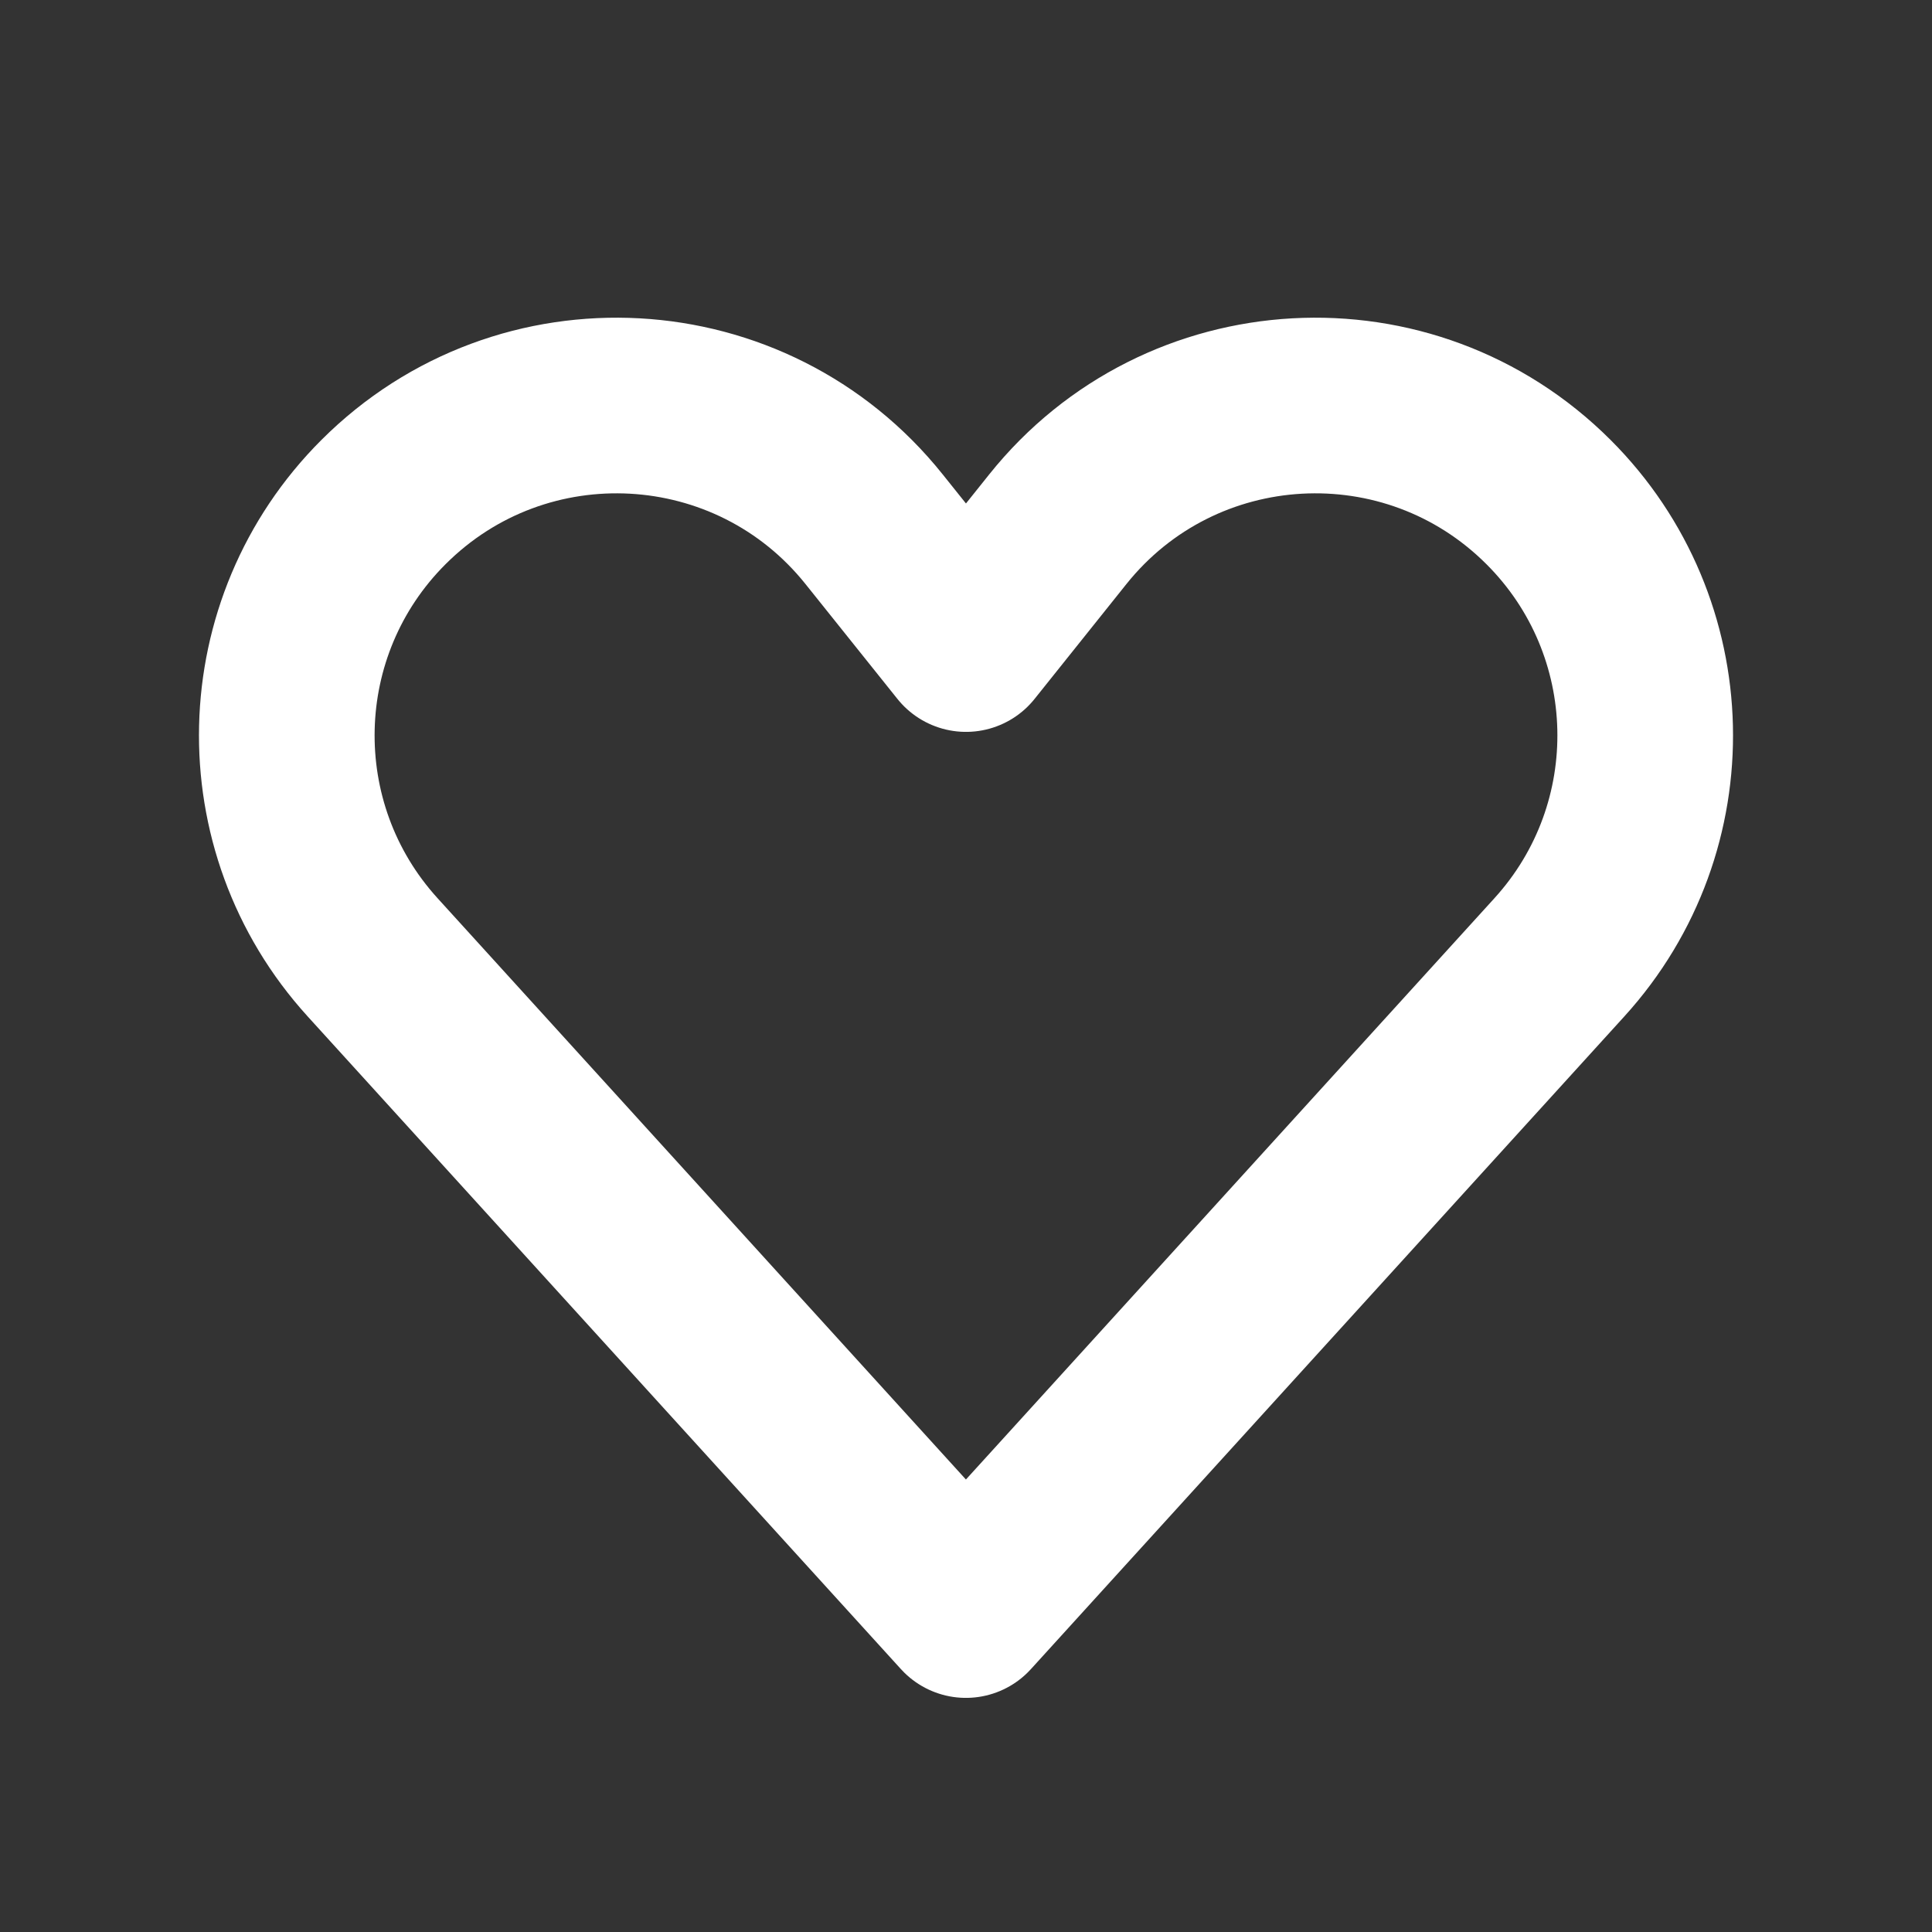
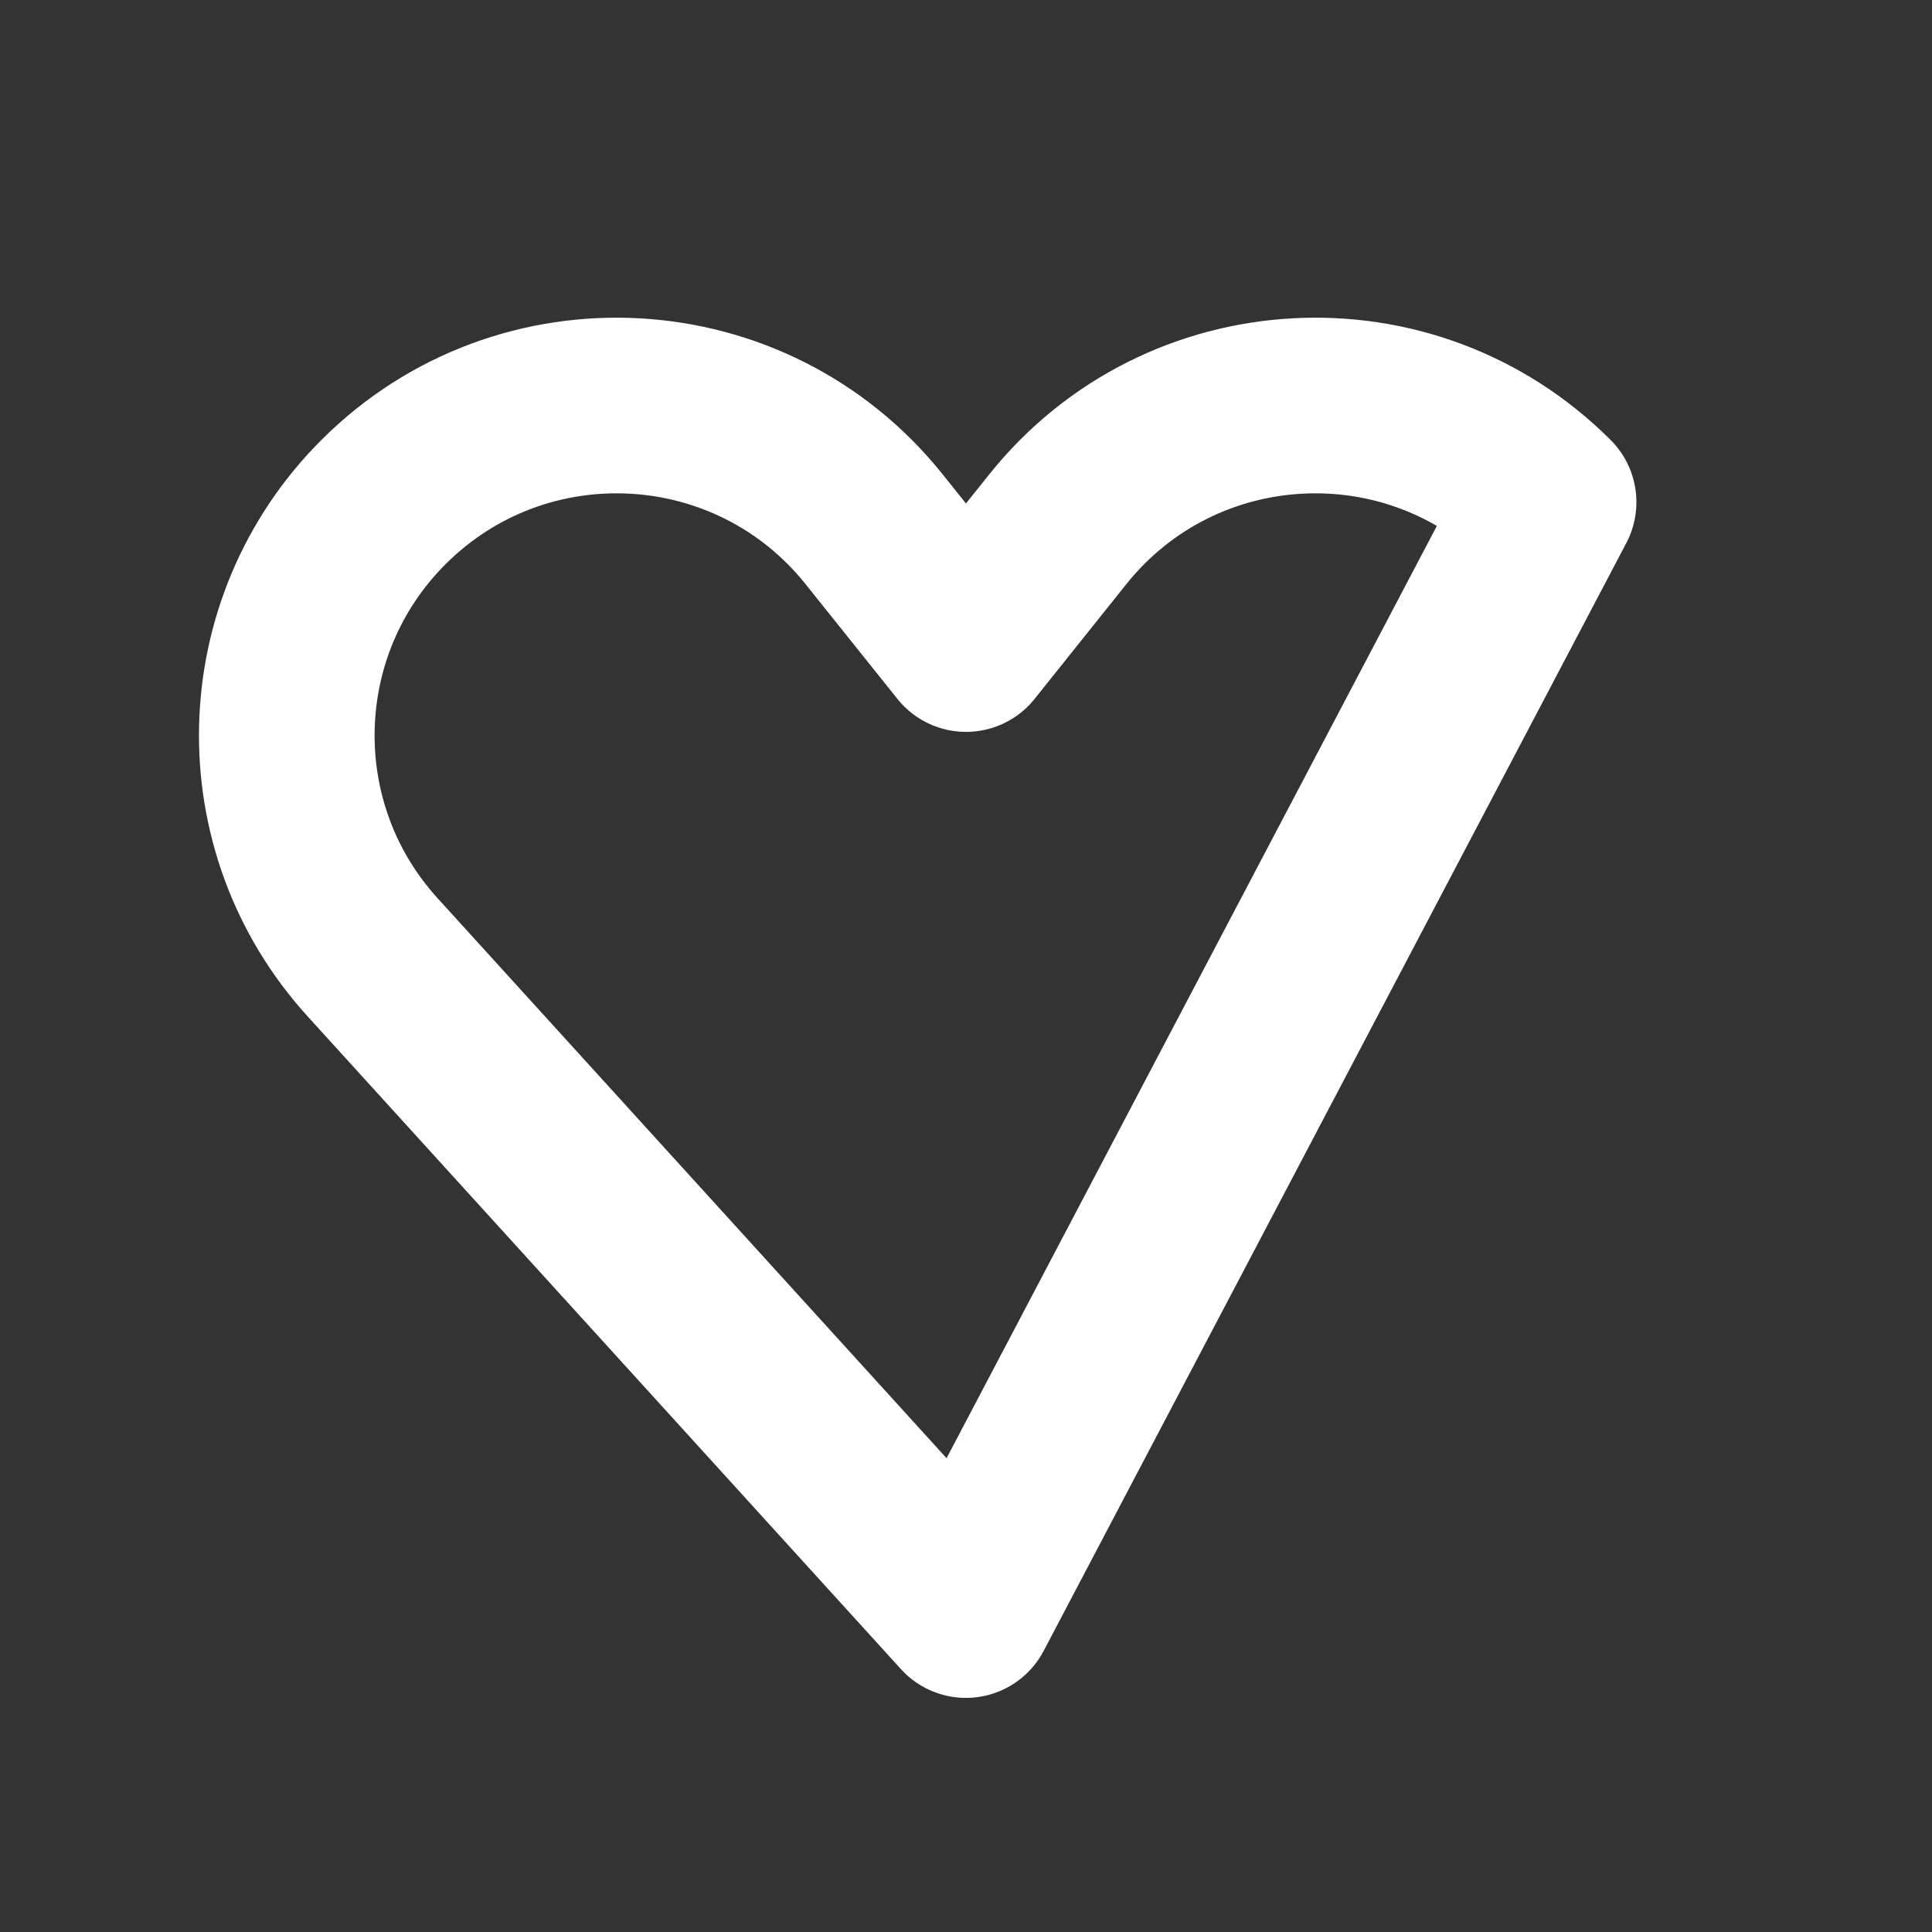
<svg xmlns="http://www.w3.org/2000/svg" width="22" height="22" viewBox="0 0 22 22" fill="none">
  <rect x="0" y="0" width="22" height="22" fill="#333333" stroke="none" />
-   <path d="M17.634 5.718C19.052 7.135 19.106 9.417 17.758 10.9L10.999 18.334L4.242 10.9C2.894 9.417 2.948 7.135 4.366 5.718C5.949 4.135 8.556 4.279 9.954 6.027L11 7.334L12.045 6.027C13.443 4.279 16.051 4.135 17.634 5.718Z" stroke="white" stroke-width="2" stroke-linecap="round" stroke-linejoin="round" />
+   <path d="M17.634 5.718L10.999 18.334L4.242 10.9C2.894 9.417 2.948 7.135 4.366 5.718C5.949 4.135 8.556 4.279 9.954 6.027L11 7.334L12.045 6.027C13.443 4.279 16.051 4.135 17.634 5.718Z" stroke="white" stroke-width="2" stroke-linecap="round" stroke-linejoin="round" />
</svg>